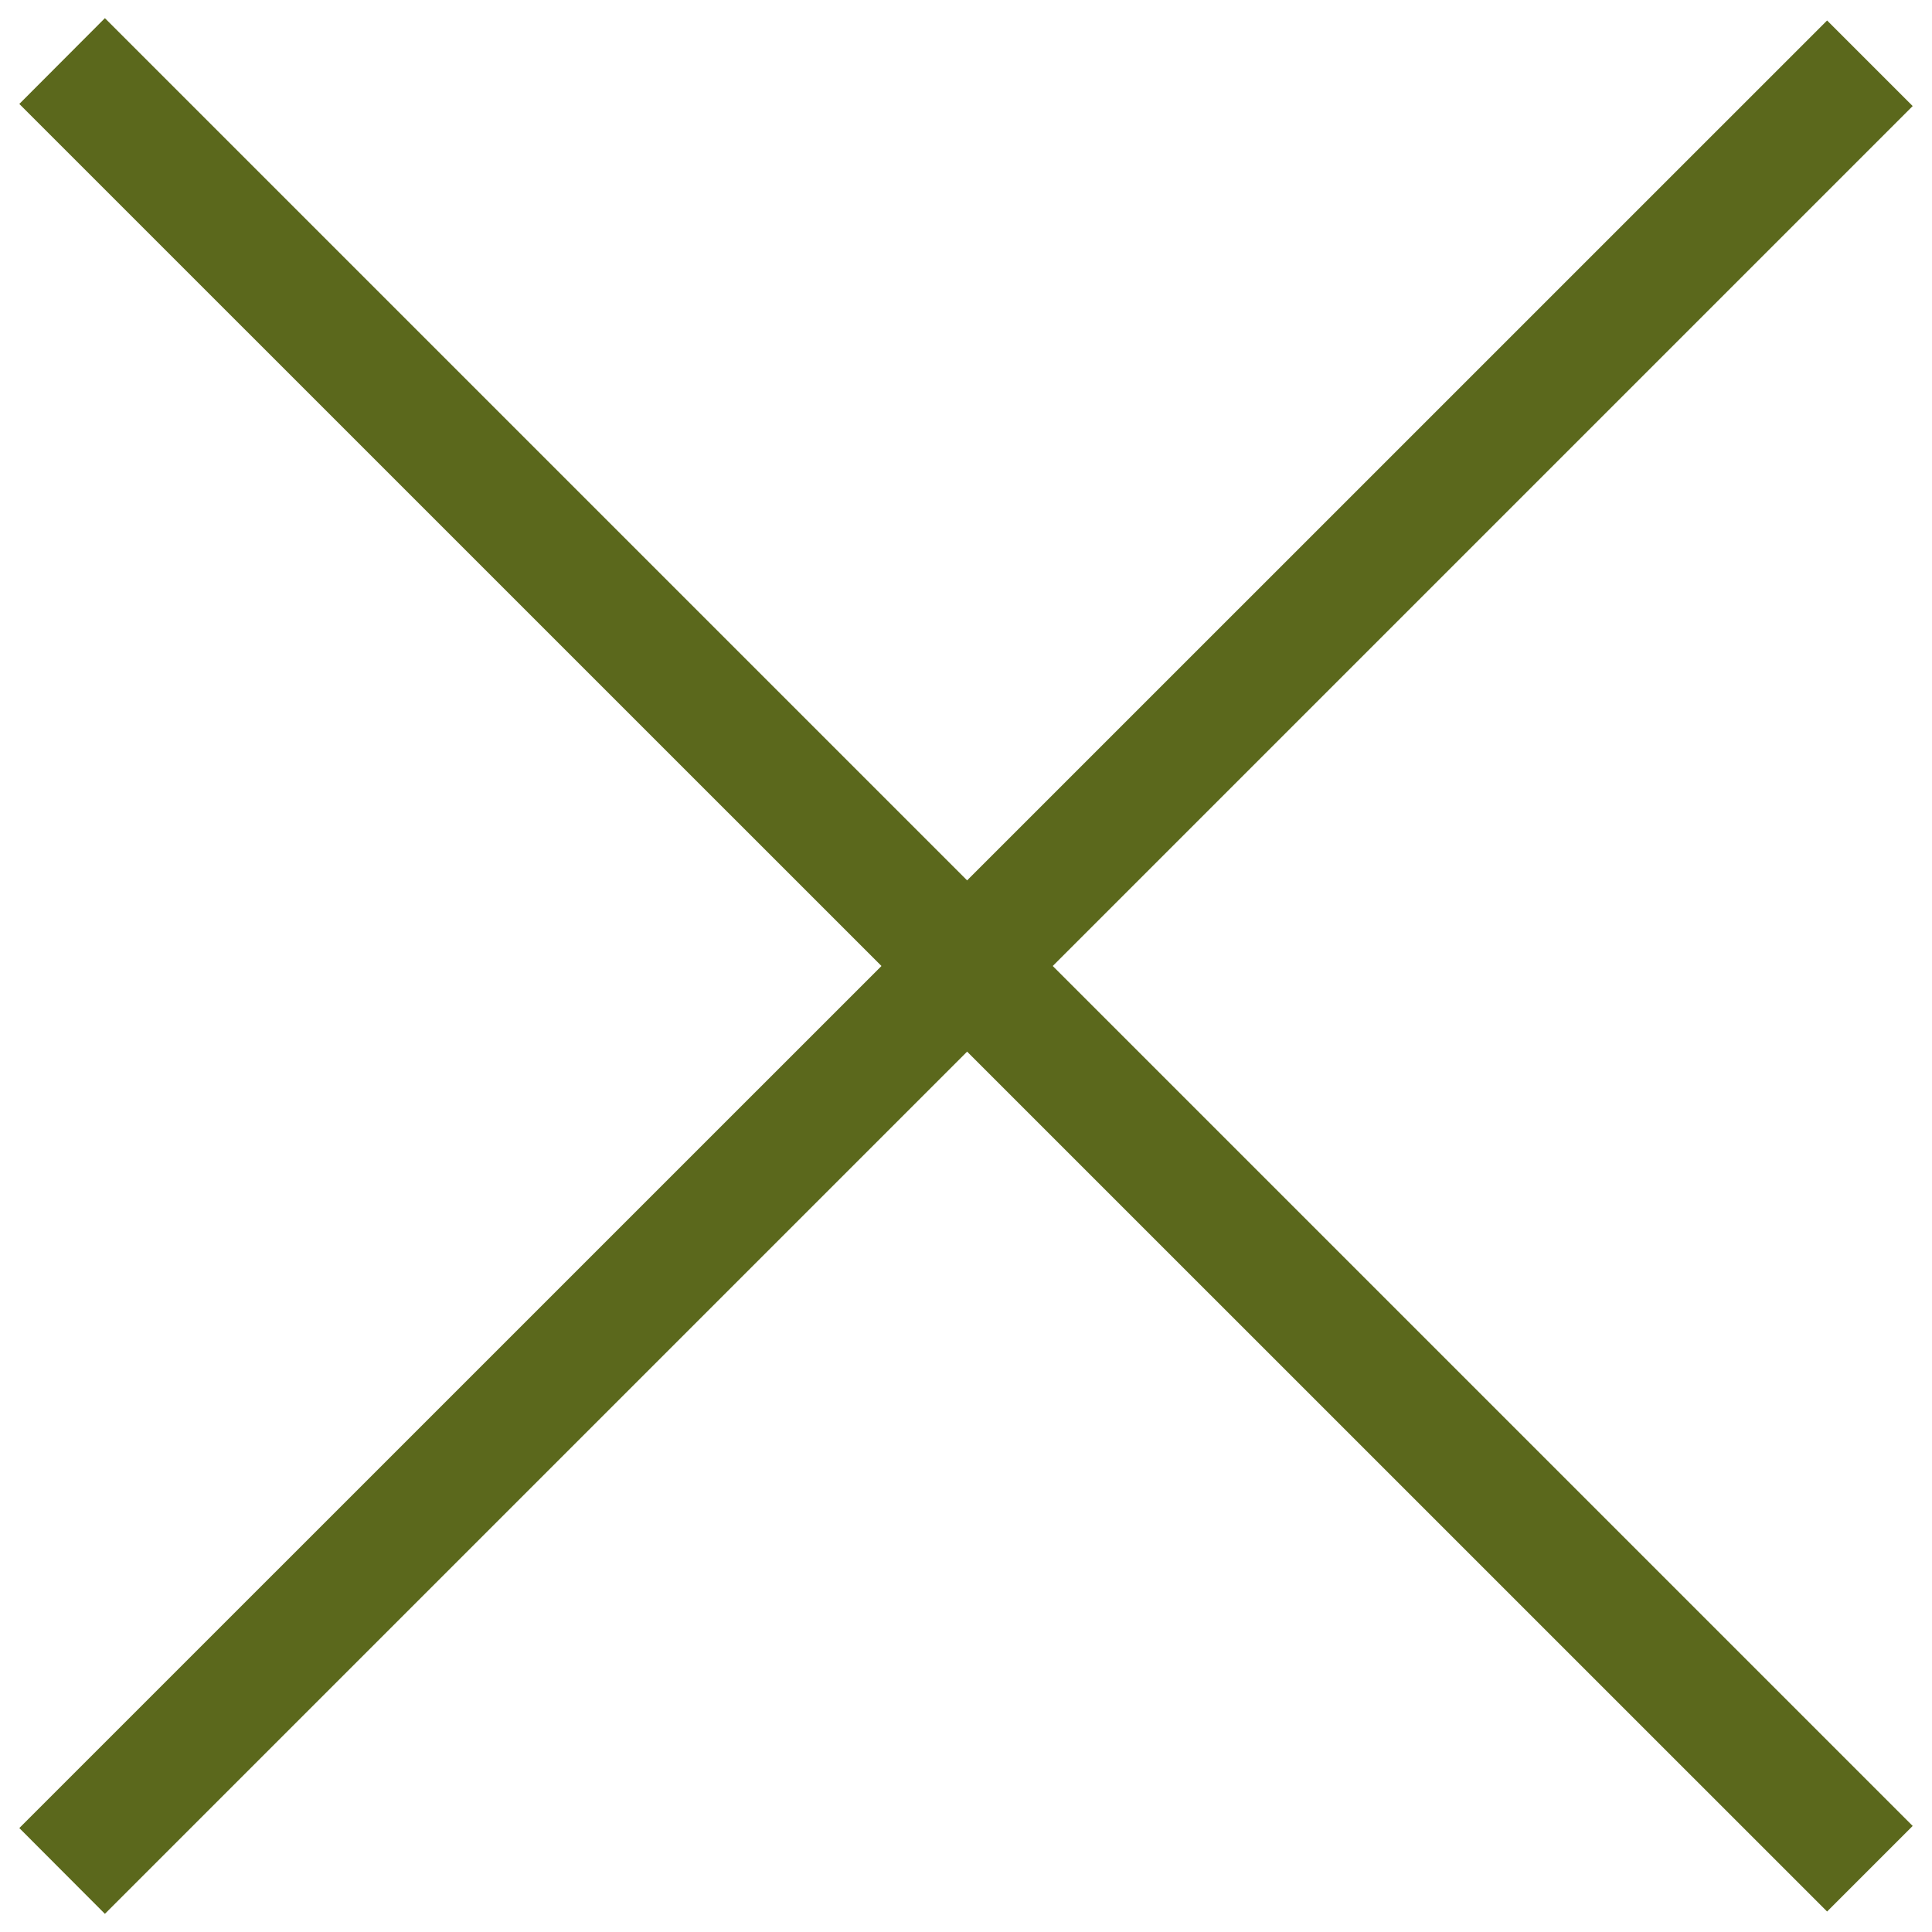
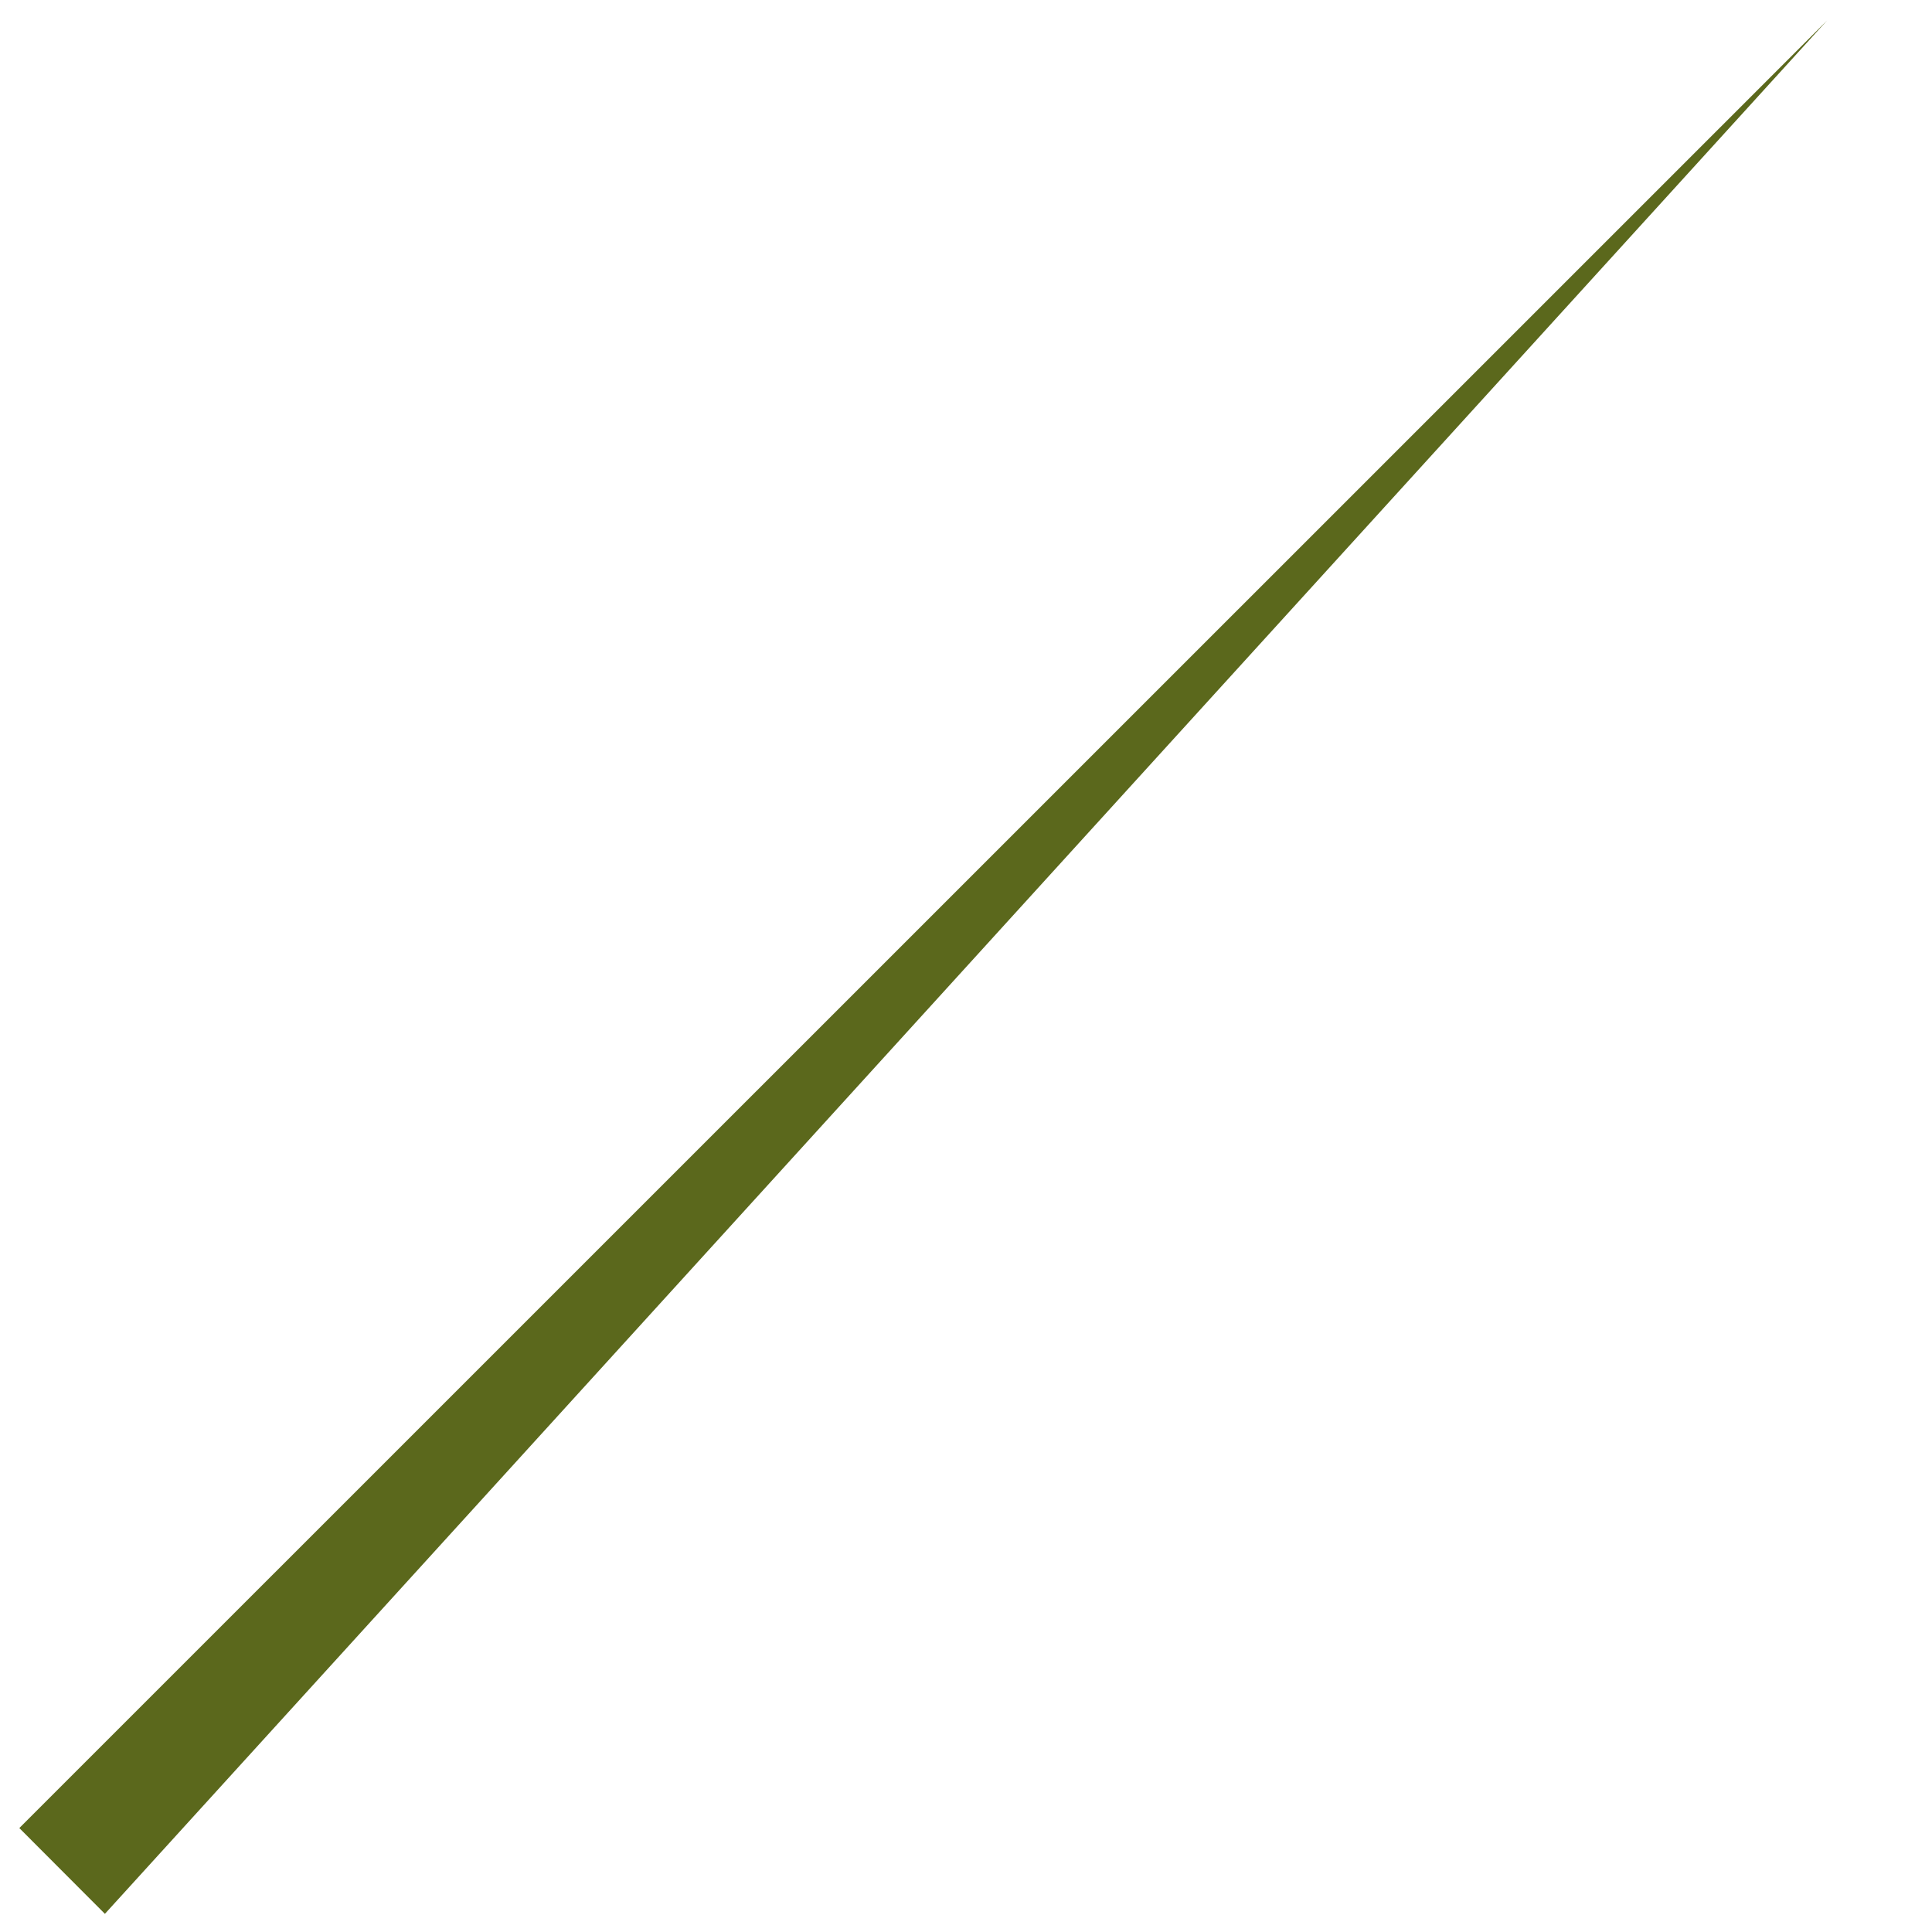
<svg xmlns="http://www.w3.org/2000/svg" version="1.1" id="Layer_1" x="0px" y="0px" viewBox="0 0 1000 1000" style="enable-background:new 0 0 1000 1000;" xml:space="preserve">
  <style type="text/css">
	.st0{fill:#5B681C;}
</style>
  <g>
-     <path class="st0" d="M945.7,989.4L10,53.8L54.3,9.4L990,945.1L945.7,989.4z" />
-     <path class="st0" d="M10,946.2L945.7,10.6L990,54.9L54.3,990.6L10,946.2L10,946.2z" />
+     <path class="st0" d="M10,946.2L945.7,10.6L54.3,990.6L10,946.2L10,946.2z" />
  </g>
</svg>